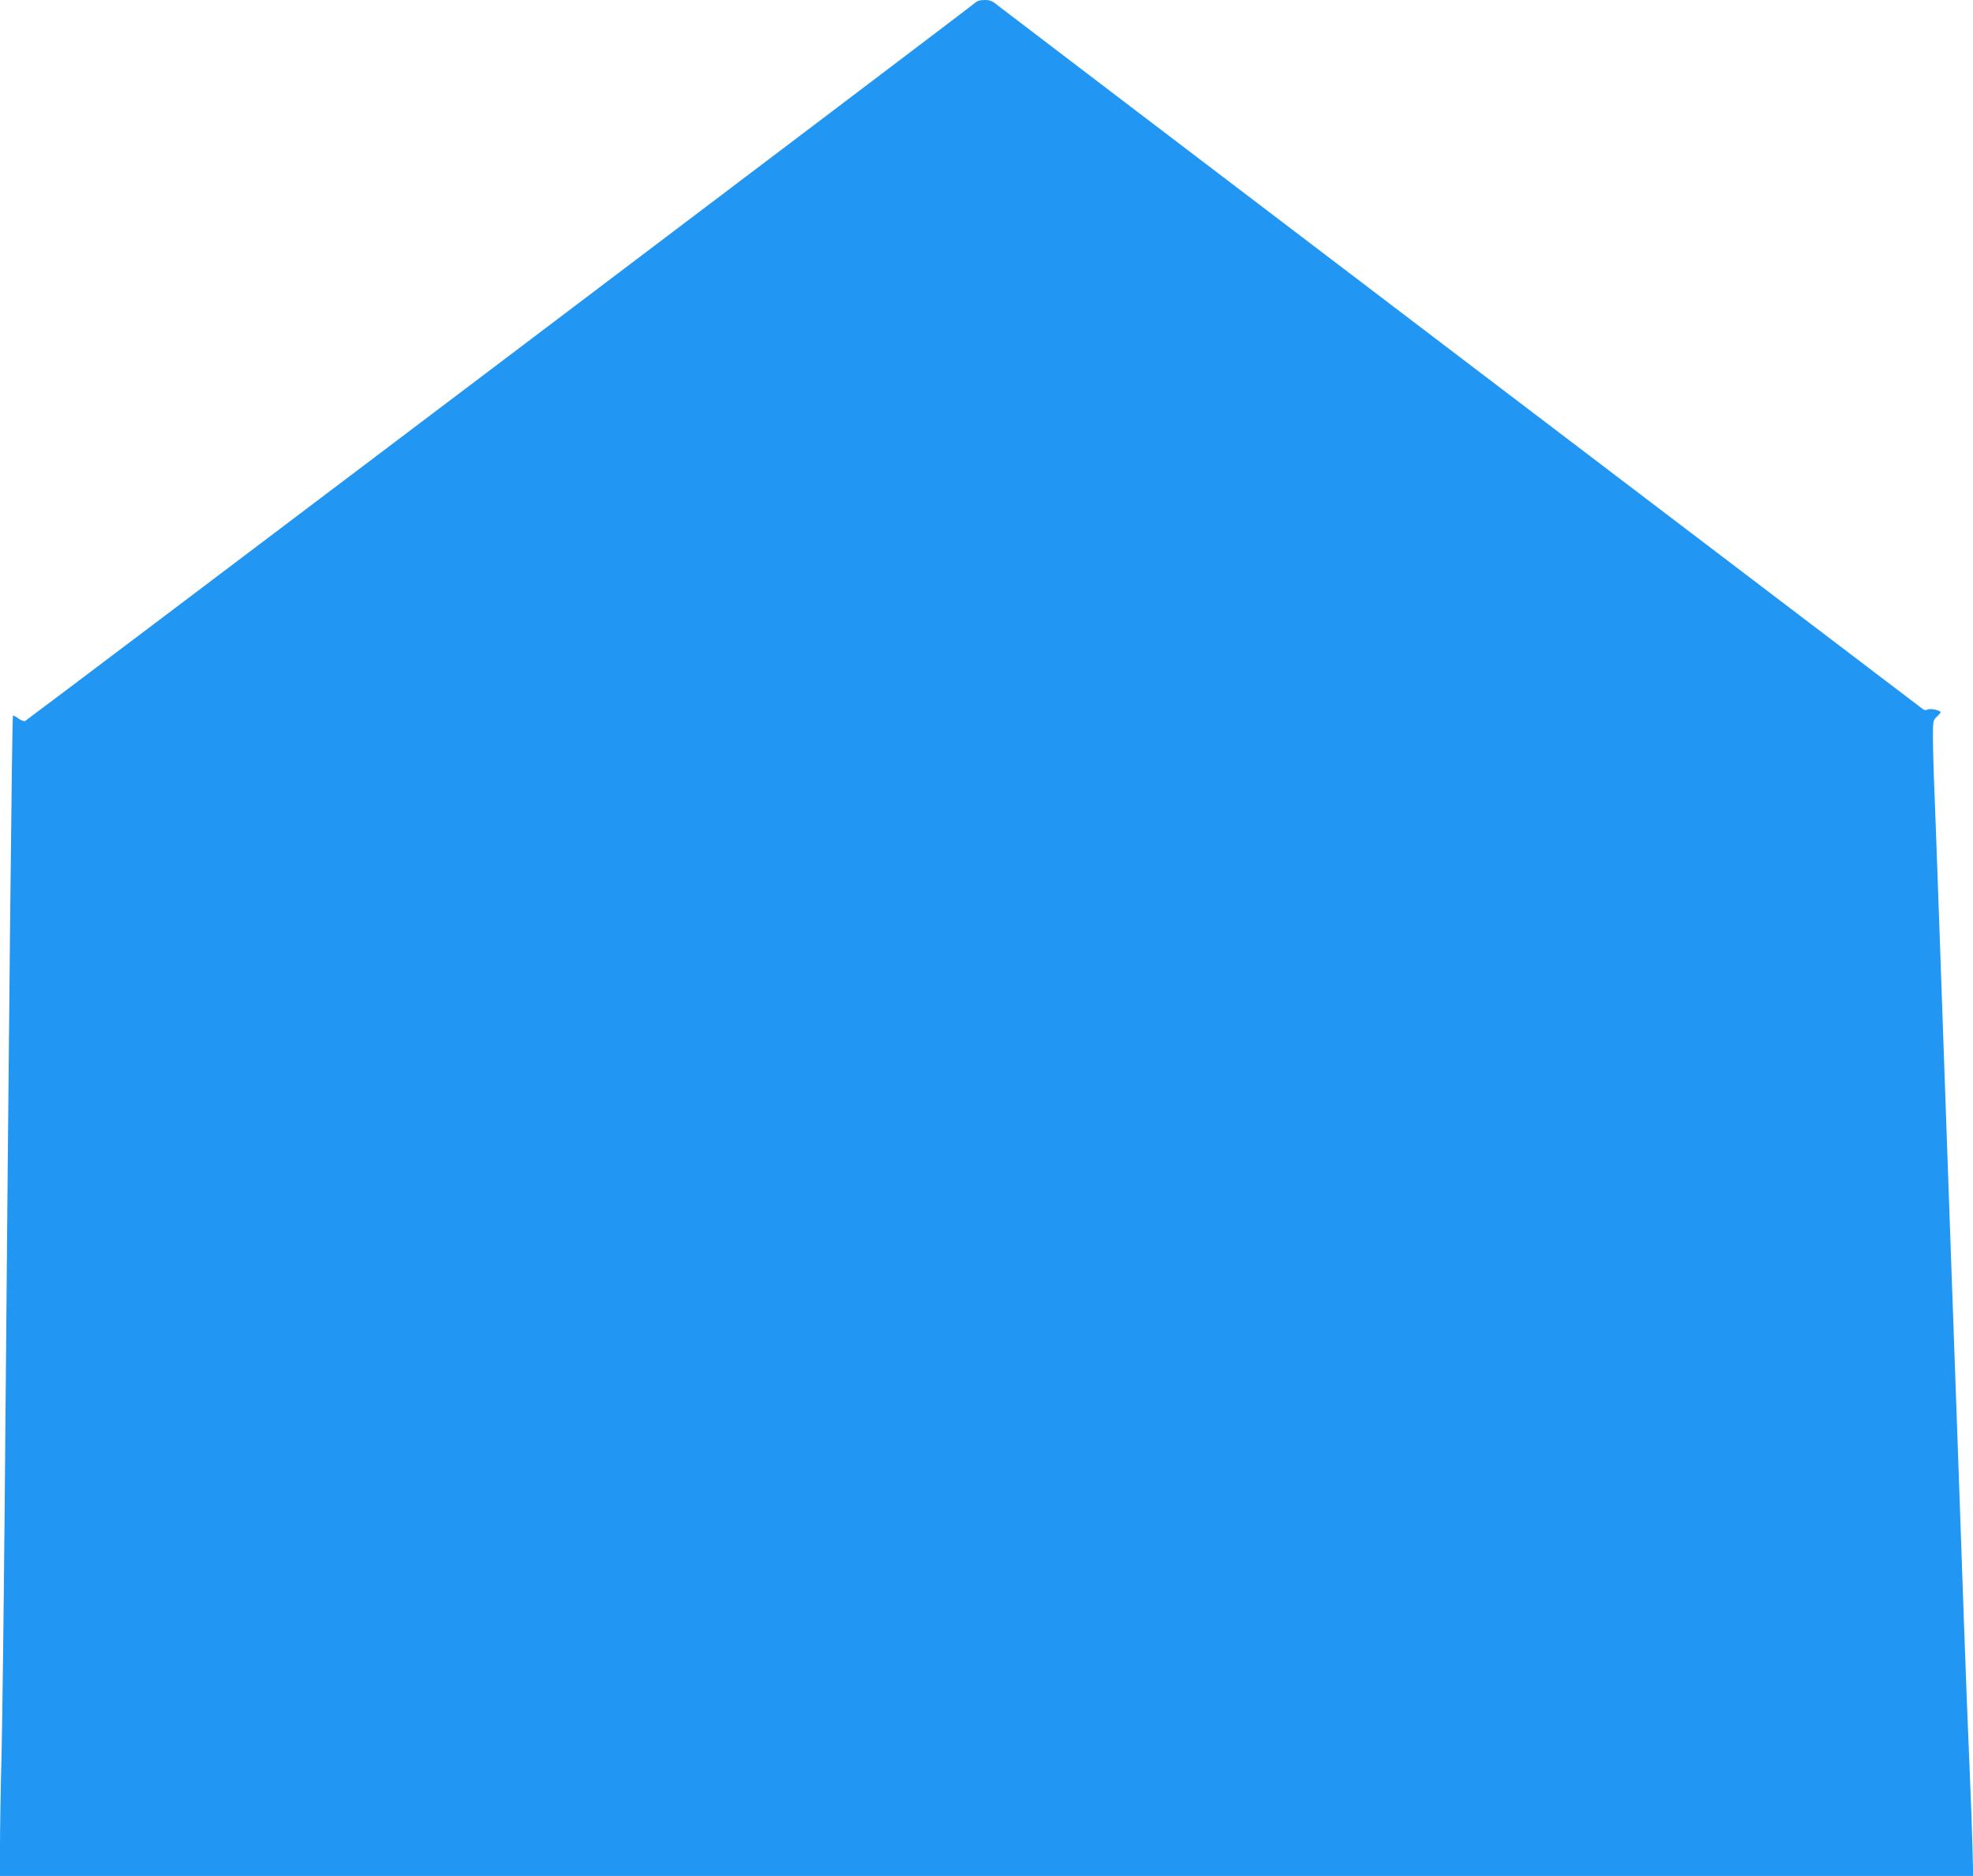
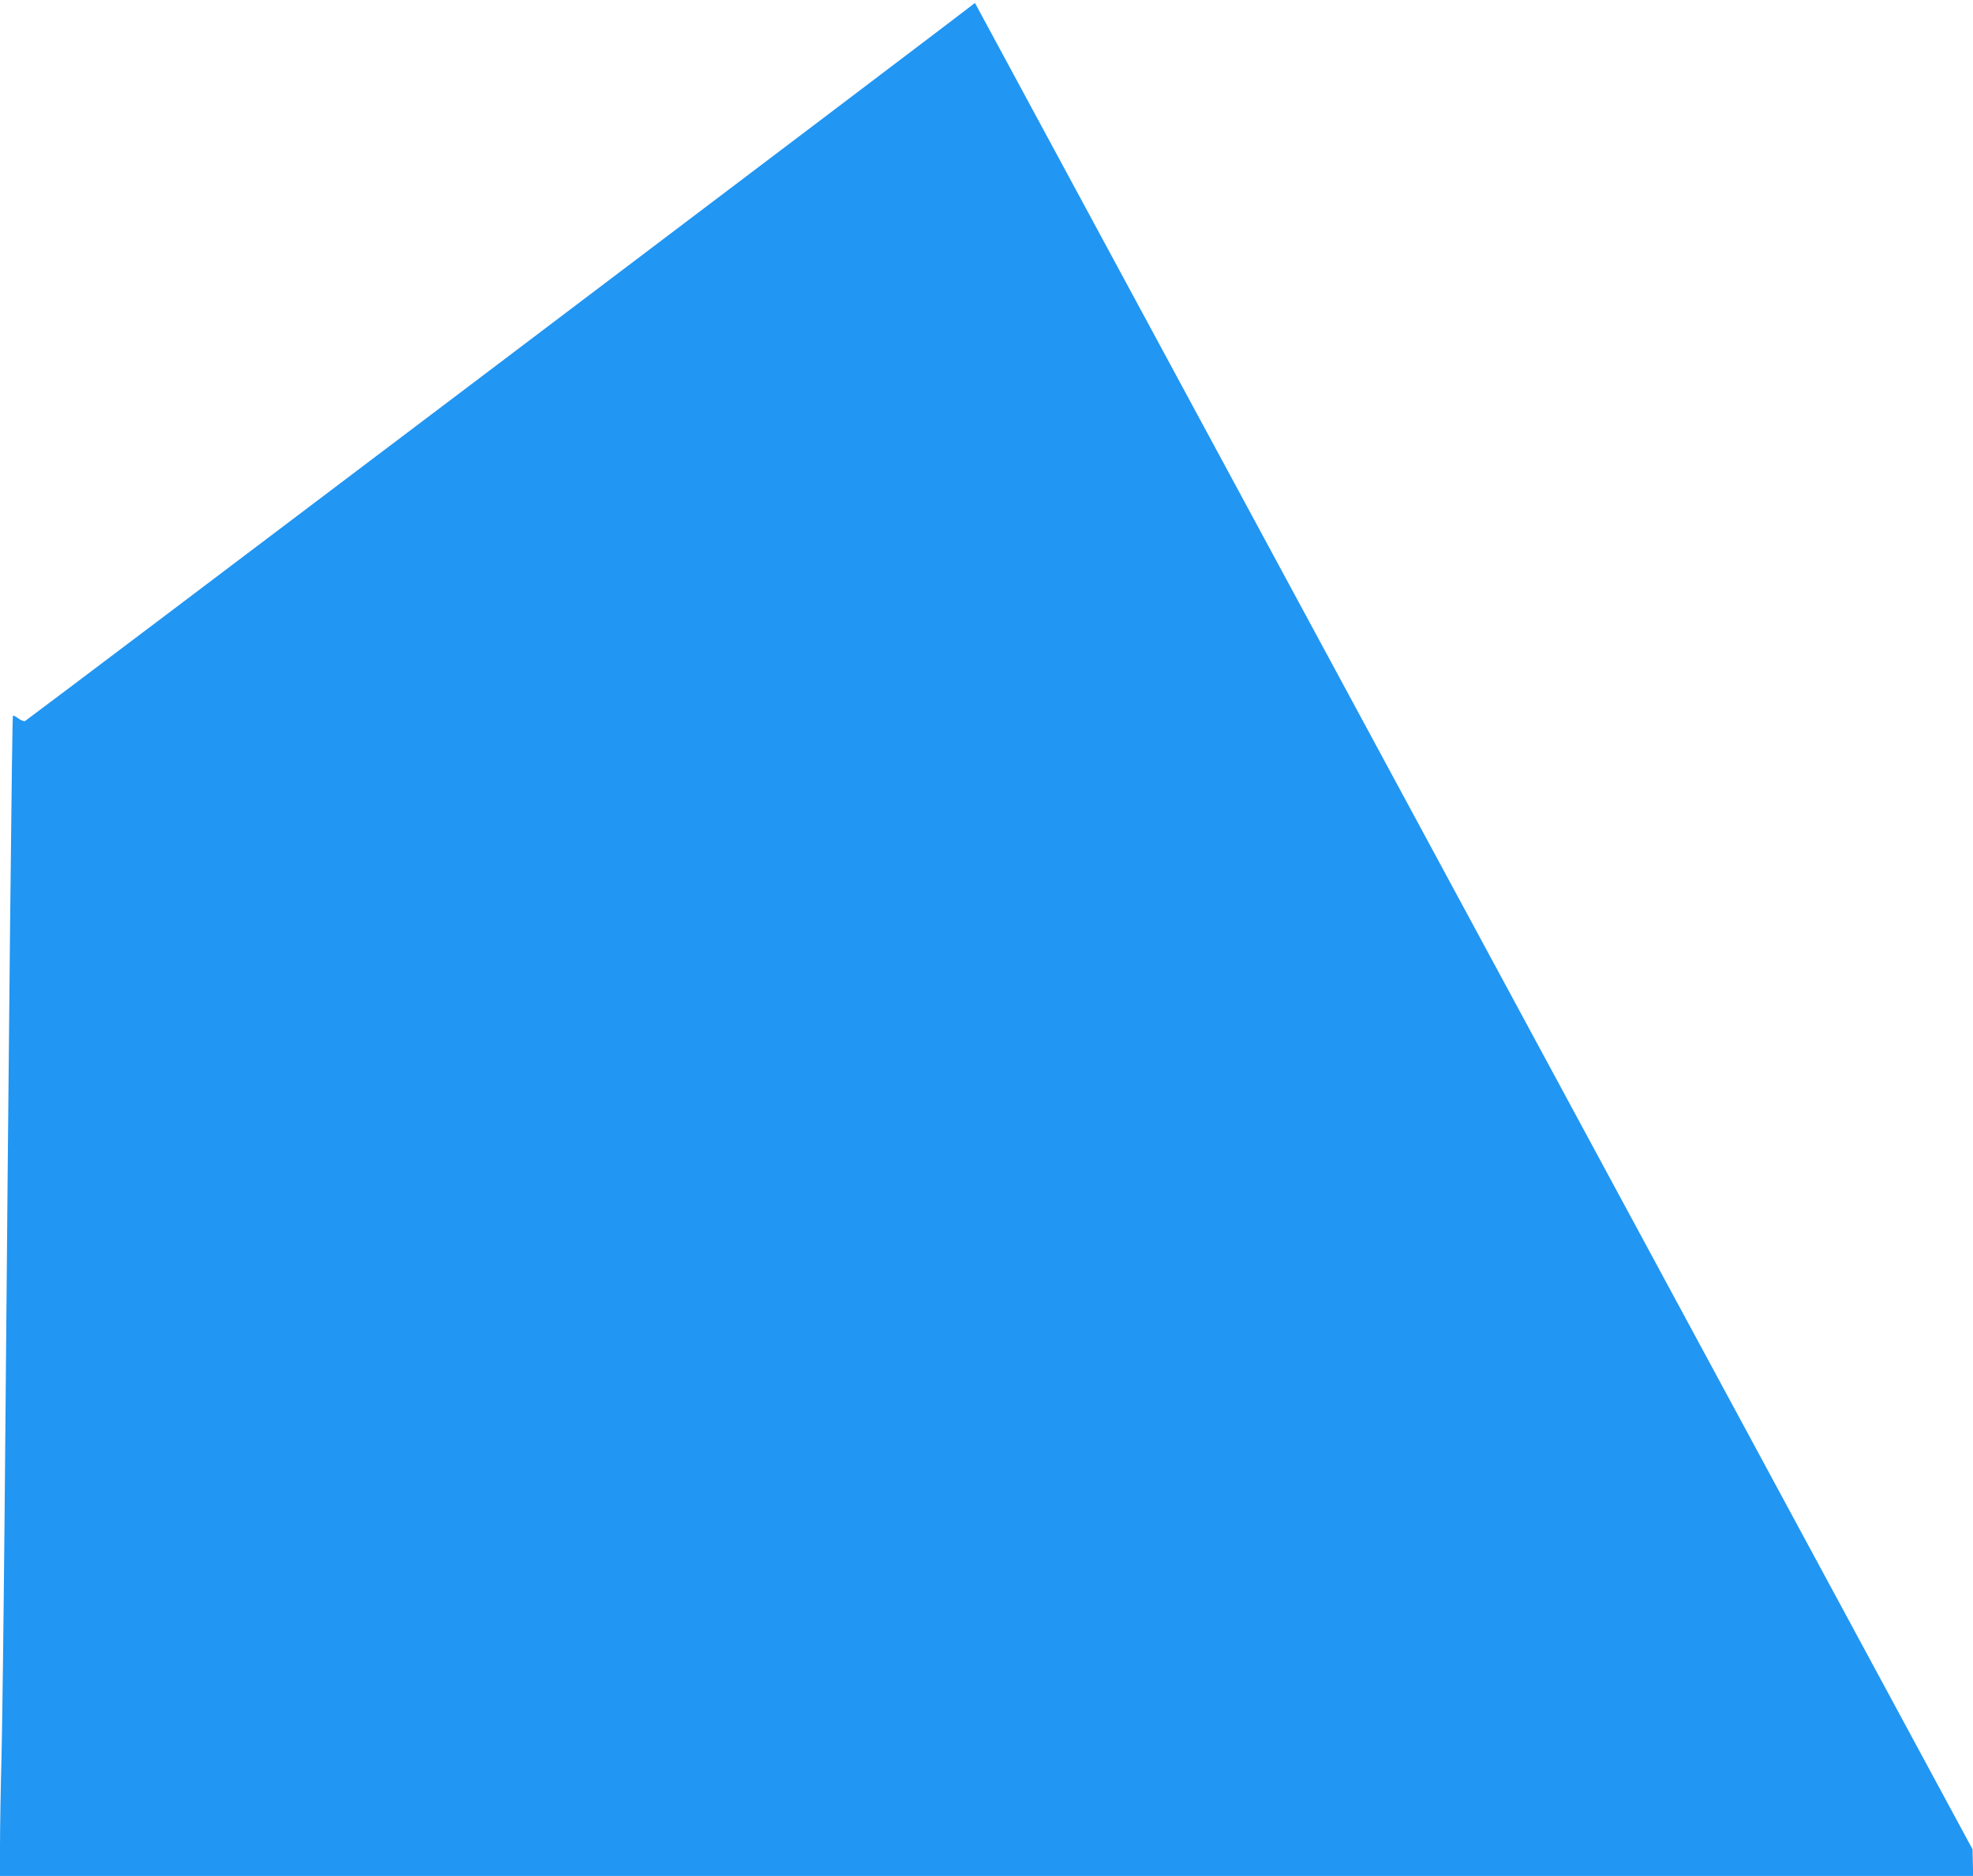
<svg xmlns="http://www.w3.org/2000/svg" version="1.0" width="1280pt" height="1217pt" viewBox="0 0 1280 1217" preserveAspectRatio="xMidYMid meet">
  <g transform="translate(0,1217) scale(0.1,-0.1)" fill="#2196f3" stroke="none">
-     <path d="M6325 12151 c-28 -27 -6147 -4652 -6163 -4659 -7 -2 -27 5 -44 18 -16 12 -32 20 -34 17 -6 -6 -25 -1840 -54 -5167 -6 -652 -15 -1363 -20 -1580 -6 -217 -10 -482 -10 -587 l0 -193 6400 0 6401 0 -4 173 c-2 94 -11 341 -20 547 -9 206 -26 638 -37 960 -11 322 -29 835 -40 1140 -11 305 -29 809 -40 1120 -11 311 -29 819 -40 1130 -11 311 -29 824 -40 1140 -11 316 -25 687 -30 823 -6 136 -10 296 -10 356 0 102 1 109 25 131 14 13 25 26 25 29 0 13 -69 27 -85 18 -10 -5 -21 -5 -28 1 -7 5 -1348 1025 -2982 2267 -1633 1242 -2991 2275 -3017 2296 -38 32 -54 39 -90 39 -29 0 -50 -6 -63 -19z" />
+     <path d="M6325 12151 c-28 -27 -6147 -4652 -6163 -4659 -7 -2 -27 5 -44 18 -16 12 -32 20 -34 17 -6 -6 -25 -1840 -54 -5167 -6 -652 -15 -1363 -20 -1580 -6 -217 -10 -482 -10 -587 l0 -193 6400 0 6401 0 -4 173 z" />
  </g>
</svg>